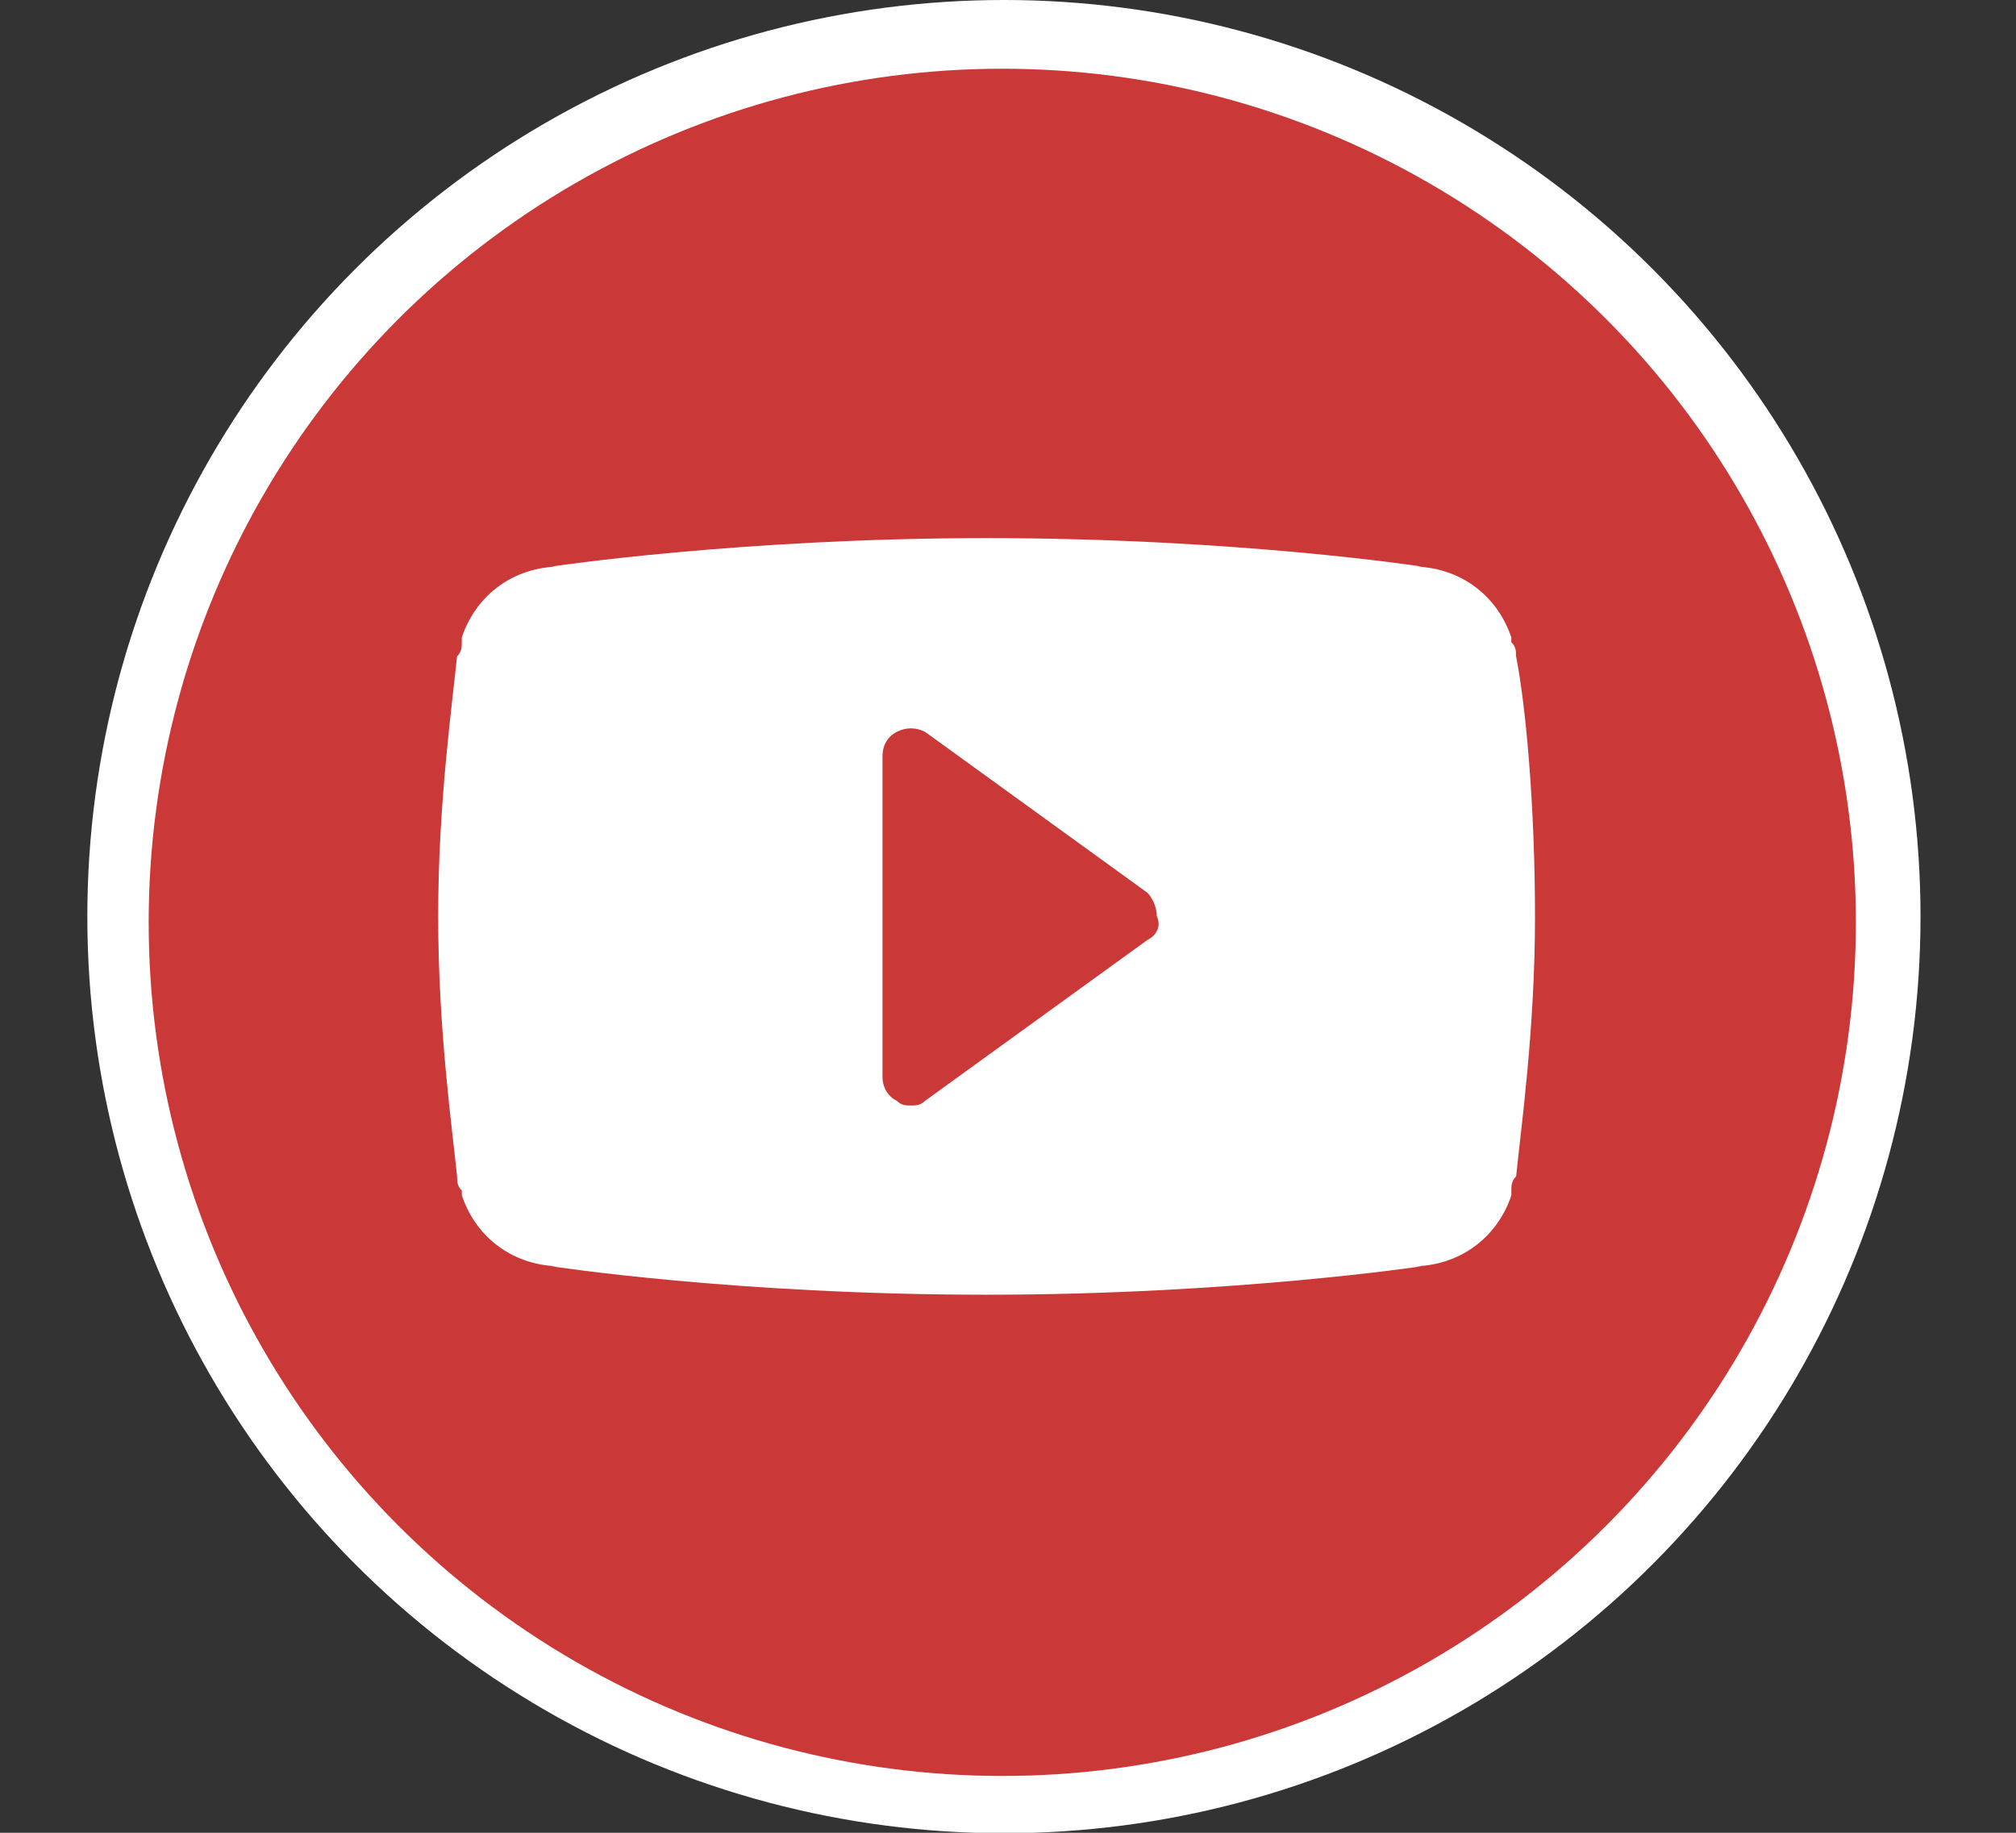
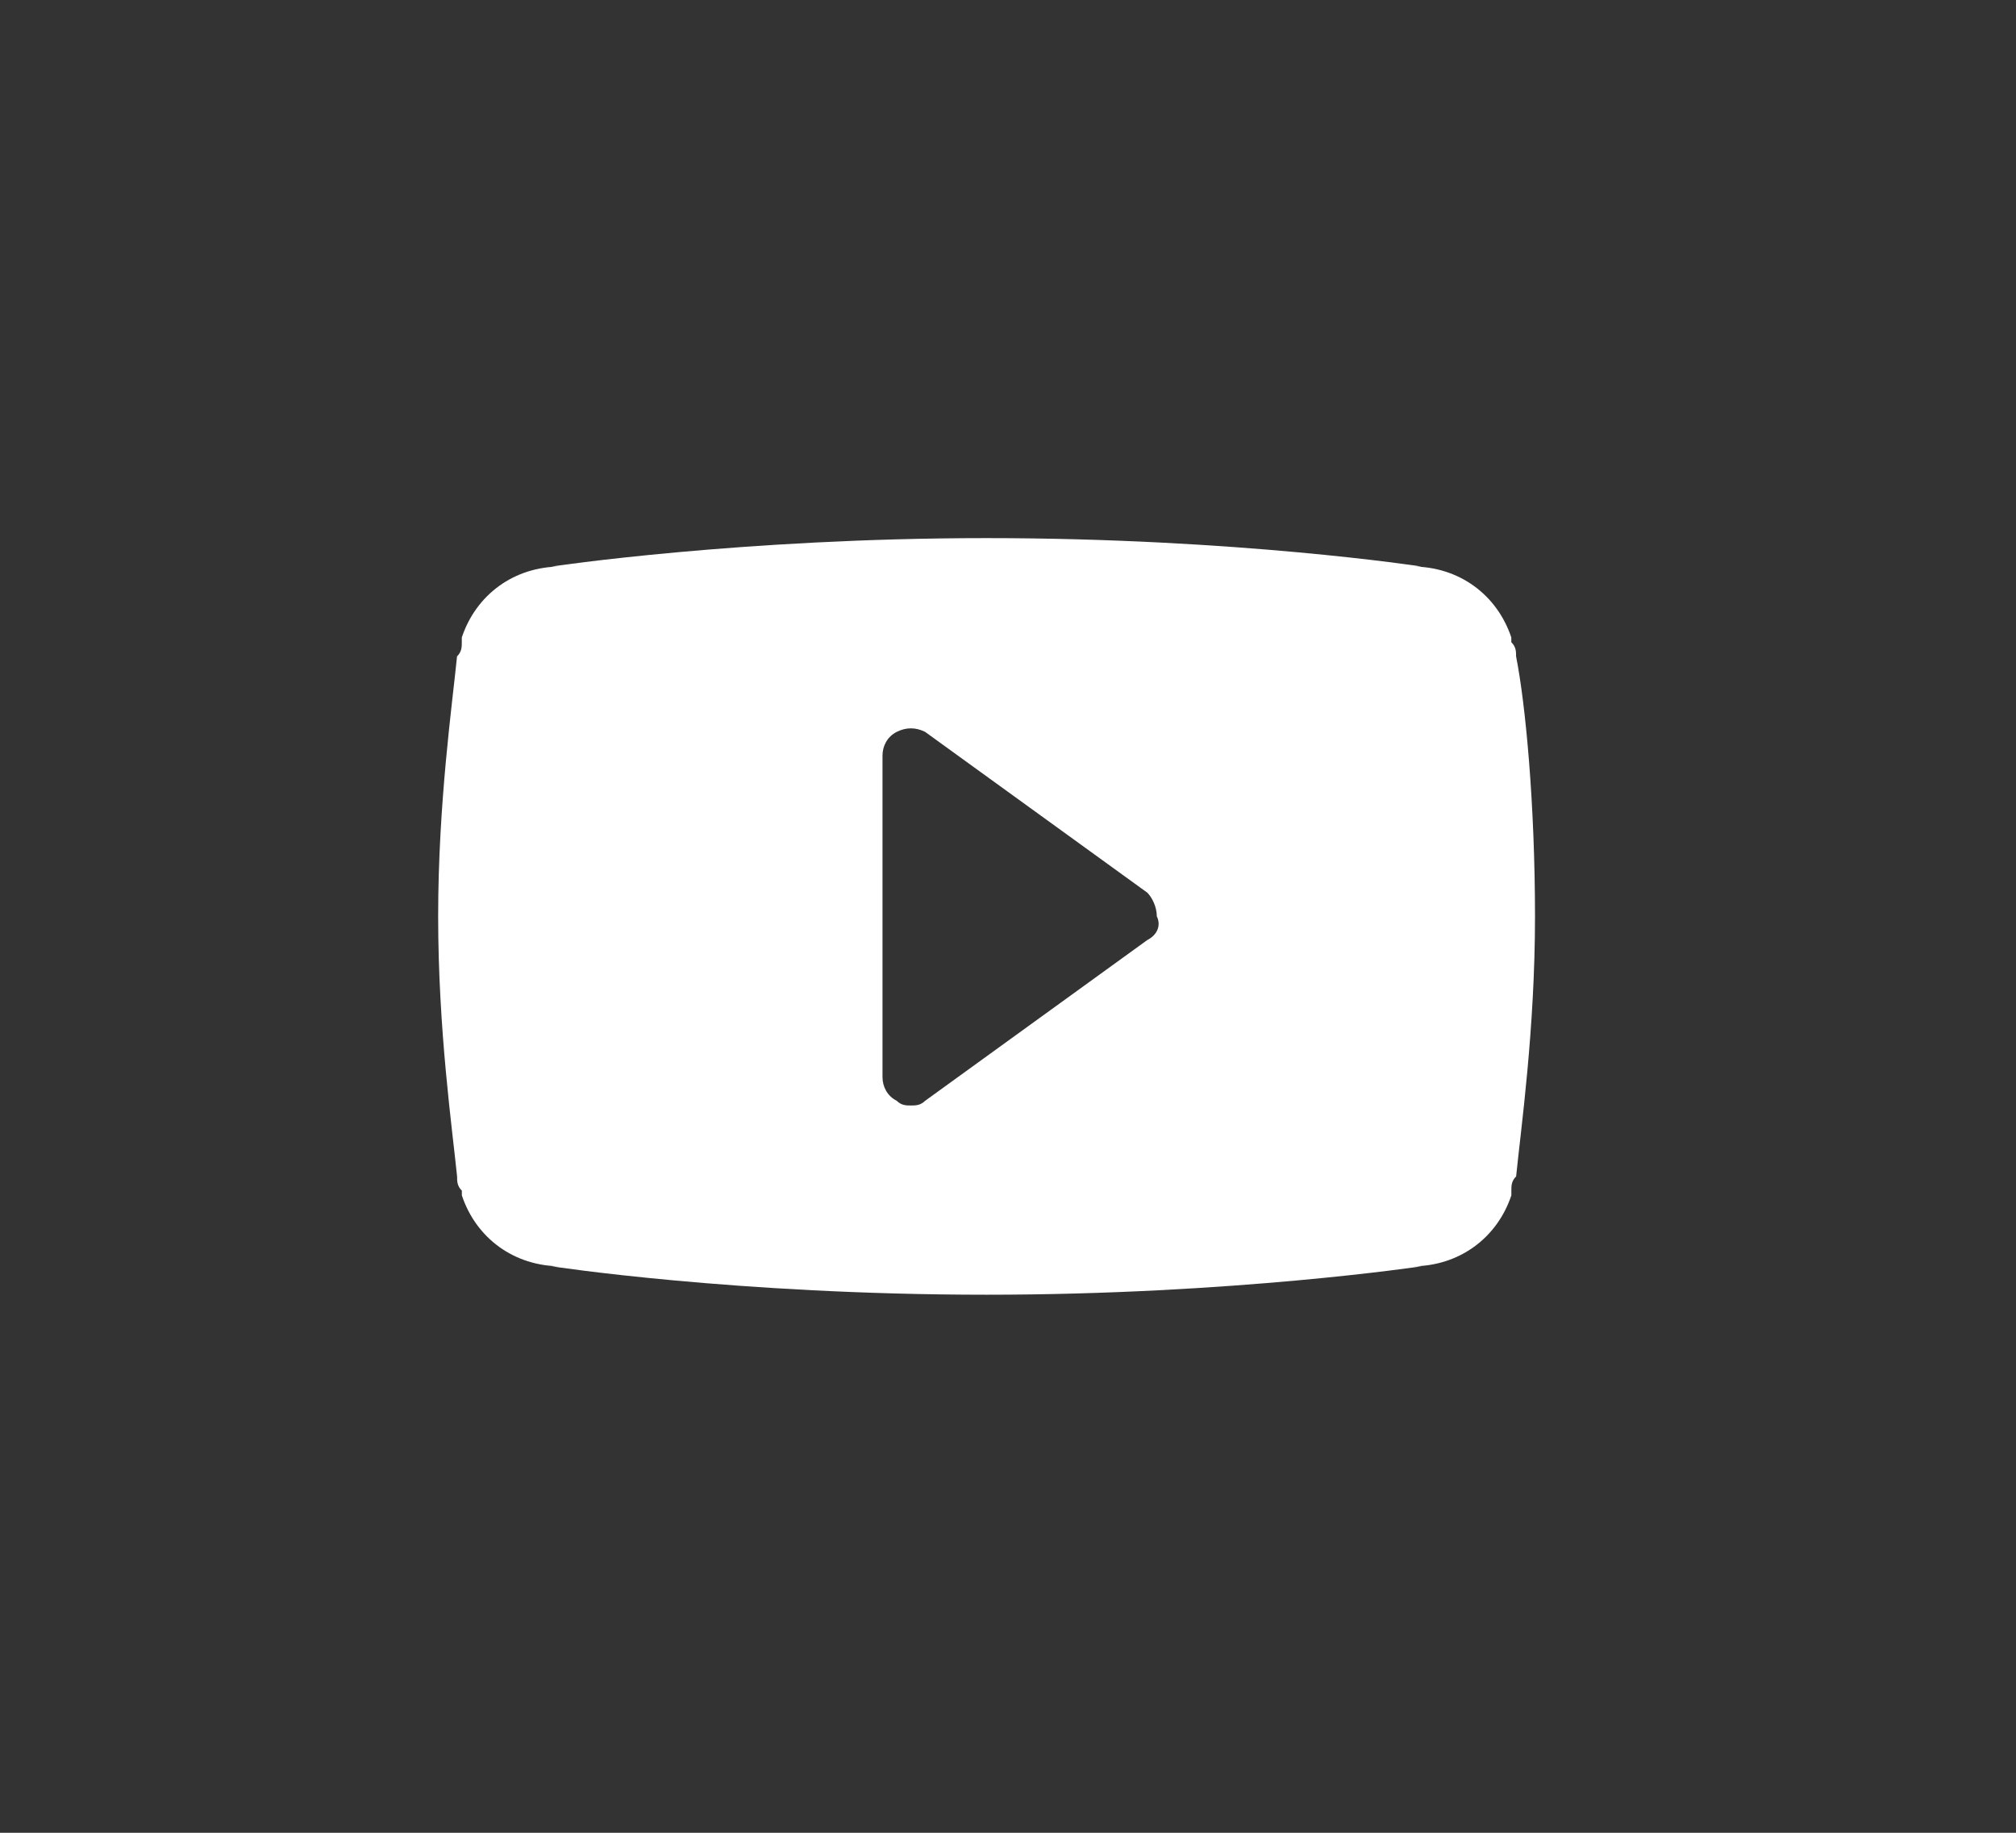
<svg xmlns="http://www.w3.org/2000/svg" version="1.1" id="Layer_1" x="0px" y="0px" width="44px" height="40px" viewBox="0 0 44 40" enable-background="new 0 0 44 40" xml:space="preserve">
  <rect x="0" y="0" width="44" height="40" fill="#333333" stroke="none" />
-   <circle fill="#FFFFFF" cx="21.911" cy="20.005" r="20.005" />
-   <circle fill="#CA3837" cx="21.875" cy="20.13" r="18.63" />
-   <path id="f_1_" display="none" fill="#FFFFFF" d="M26.109,20.781l0.703-3.516h-3.516v-2.813c0-1.054,0.563-1.406,2.109-1.406h1.406  V9.531c0,0-1.406,0-2.813,0c-2.883,0-4.922,1.688-4.922,4.922v2.813h-3.516v3.516h3.516v9.844h4.219v-9.844H26.109z" />
  <path fill="#FFFFFF" d="M33.089,14.325c0-0.104,0-0.206-0.104-0.31v-0.103c-0.311-0.929-1.136-1.548-2.168-1.548h0.207  c0,0-4.023-0.62-9.493-0.62c-5.365,0-9.493,0.62-9.493,0.62h0.208c-1.033,0-1.857,0.62-2.167,1.548v0.103  c0,0.104,0,0.208-0.104,0.31C9.873,15.358,9.563,17.523,9.563,20c0,2.478,0.309,4.643,0.413,5.675c0,0.104,0,0.208,0.104,0.31v0.104  c0.31,0.929,1.135,1.548,2.167,1.548h-0.208c0,0,4.024,0.62,9.493,0.62c5.366,0,9.493-0.62,9.493-0.62h-0.207  c1.032,0,1.857-0.62,2.168-1.548v-0.104c0-0.104,0-0.207,0.104-0.31c0.103-1.032,0.412-3.197,0.412-5.675  C33.501,17.523,33.294,15.356,33.089,14.325z M25.04,20.516l-4.849,3.509c-0.104,0.102-0.208,0.102-0.31,0.102s-0.207,0-0.31-0.103  c-0.207-0.104-0.31-0.31-0.31-0.517V16.49c0-0.207,0.104-0.413,0.31-0.517c0.207-0.103,0.413-0.103,0.62,0l4.849,3.509  c0.104,0.104,0.208,0.31,0.208,0.516C25.349,20.207,25.247,20.412,25.04,20.516z" />
</svg>